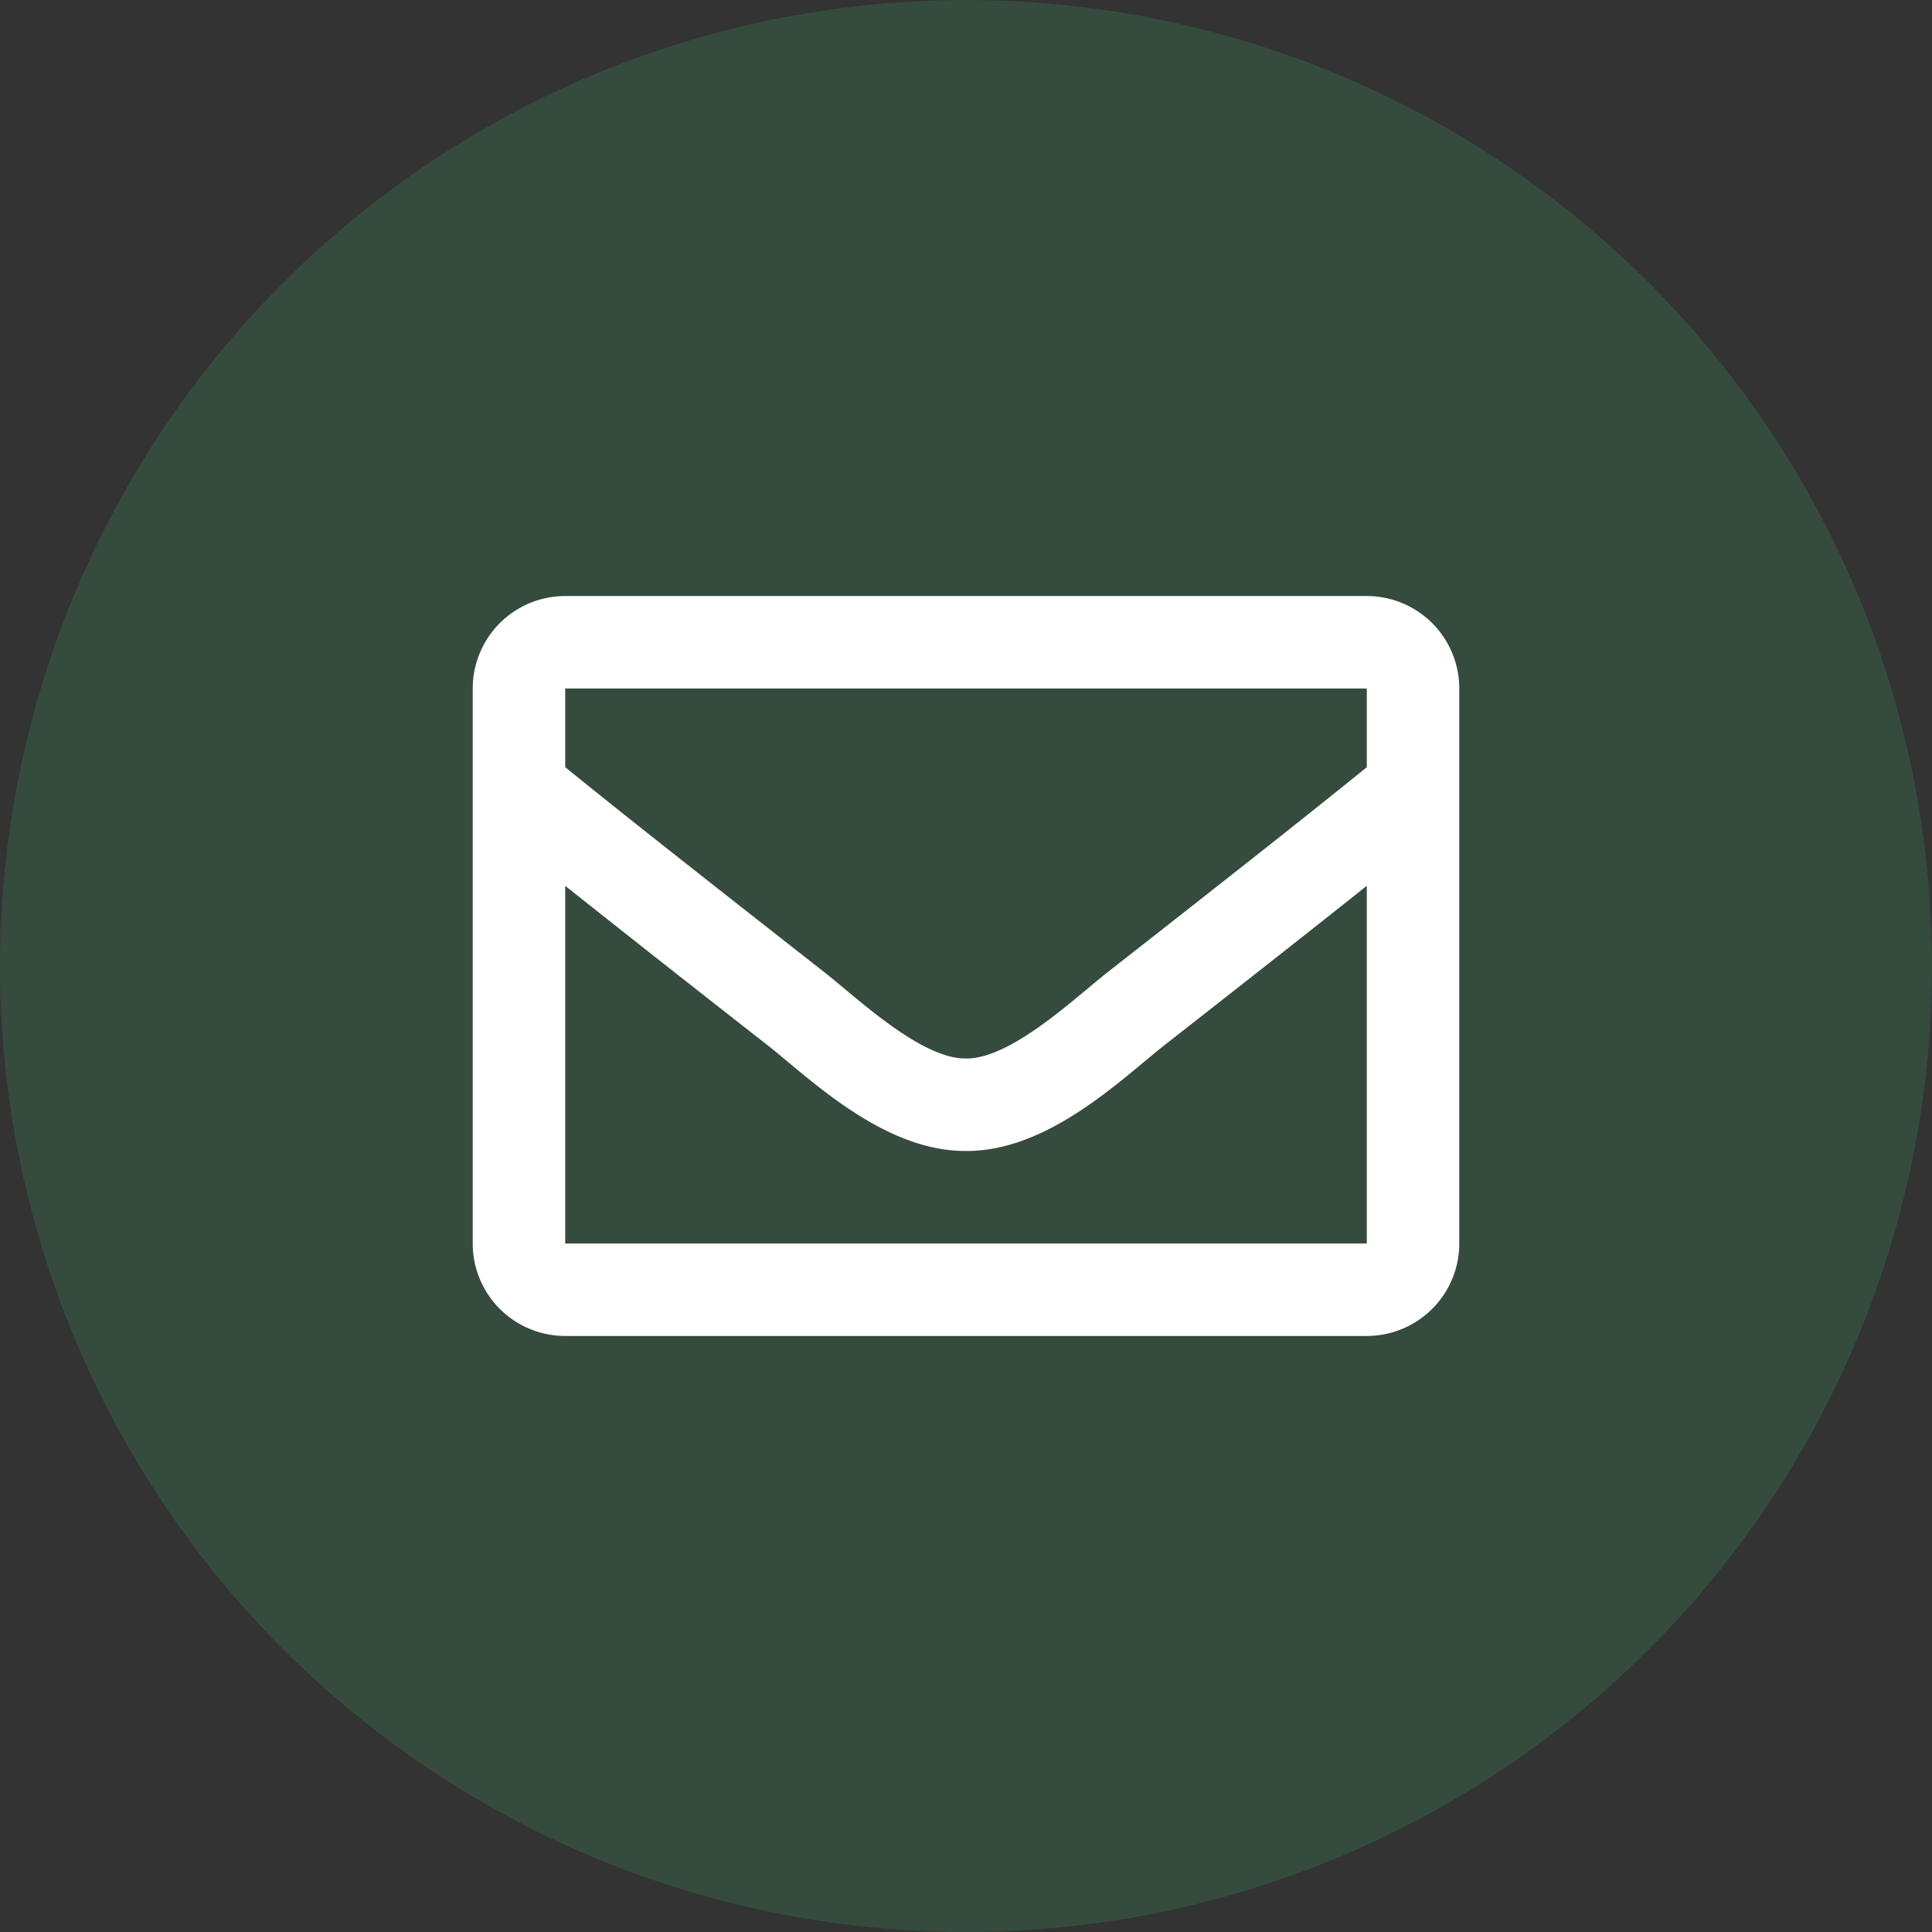
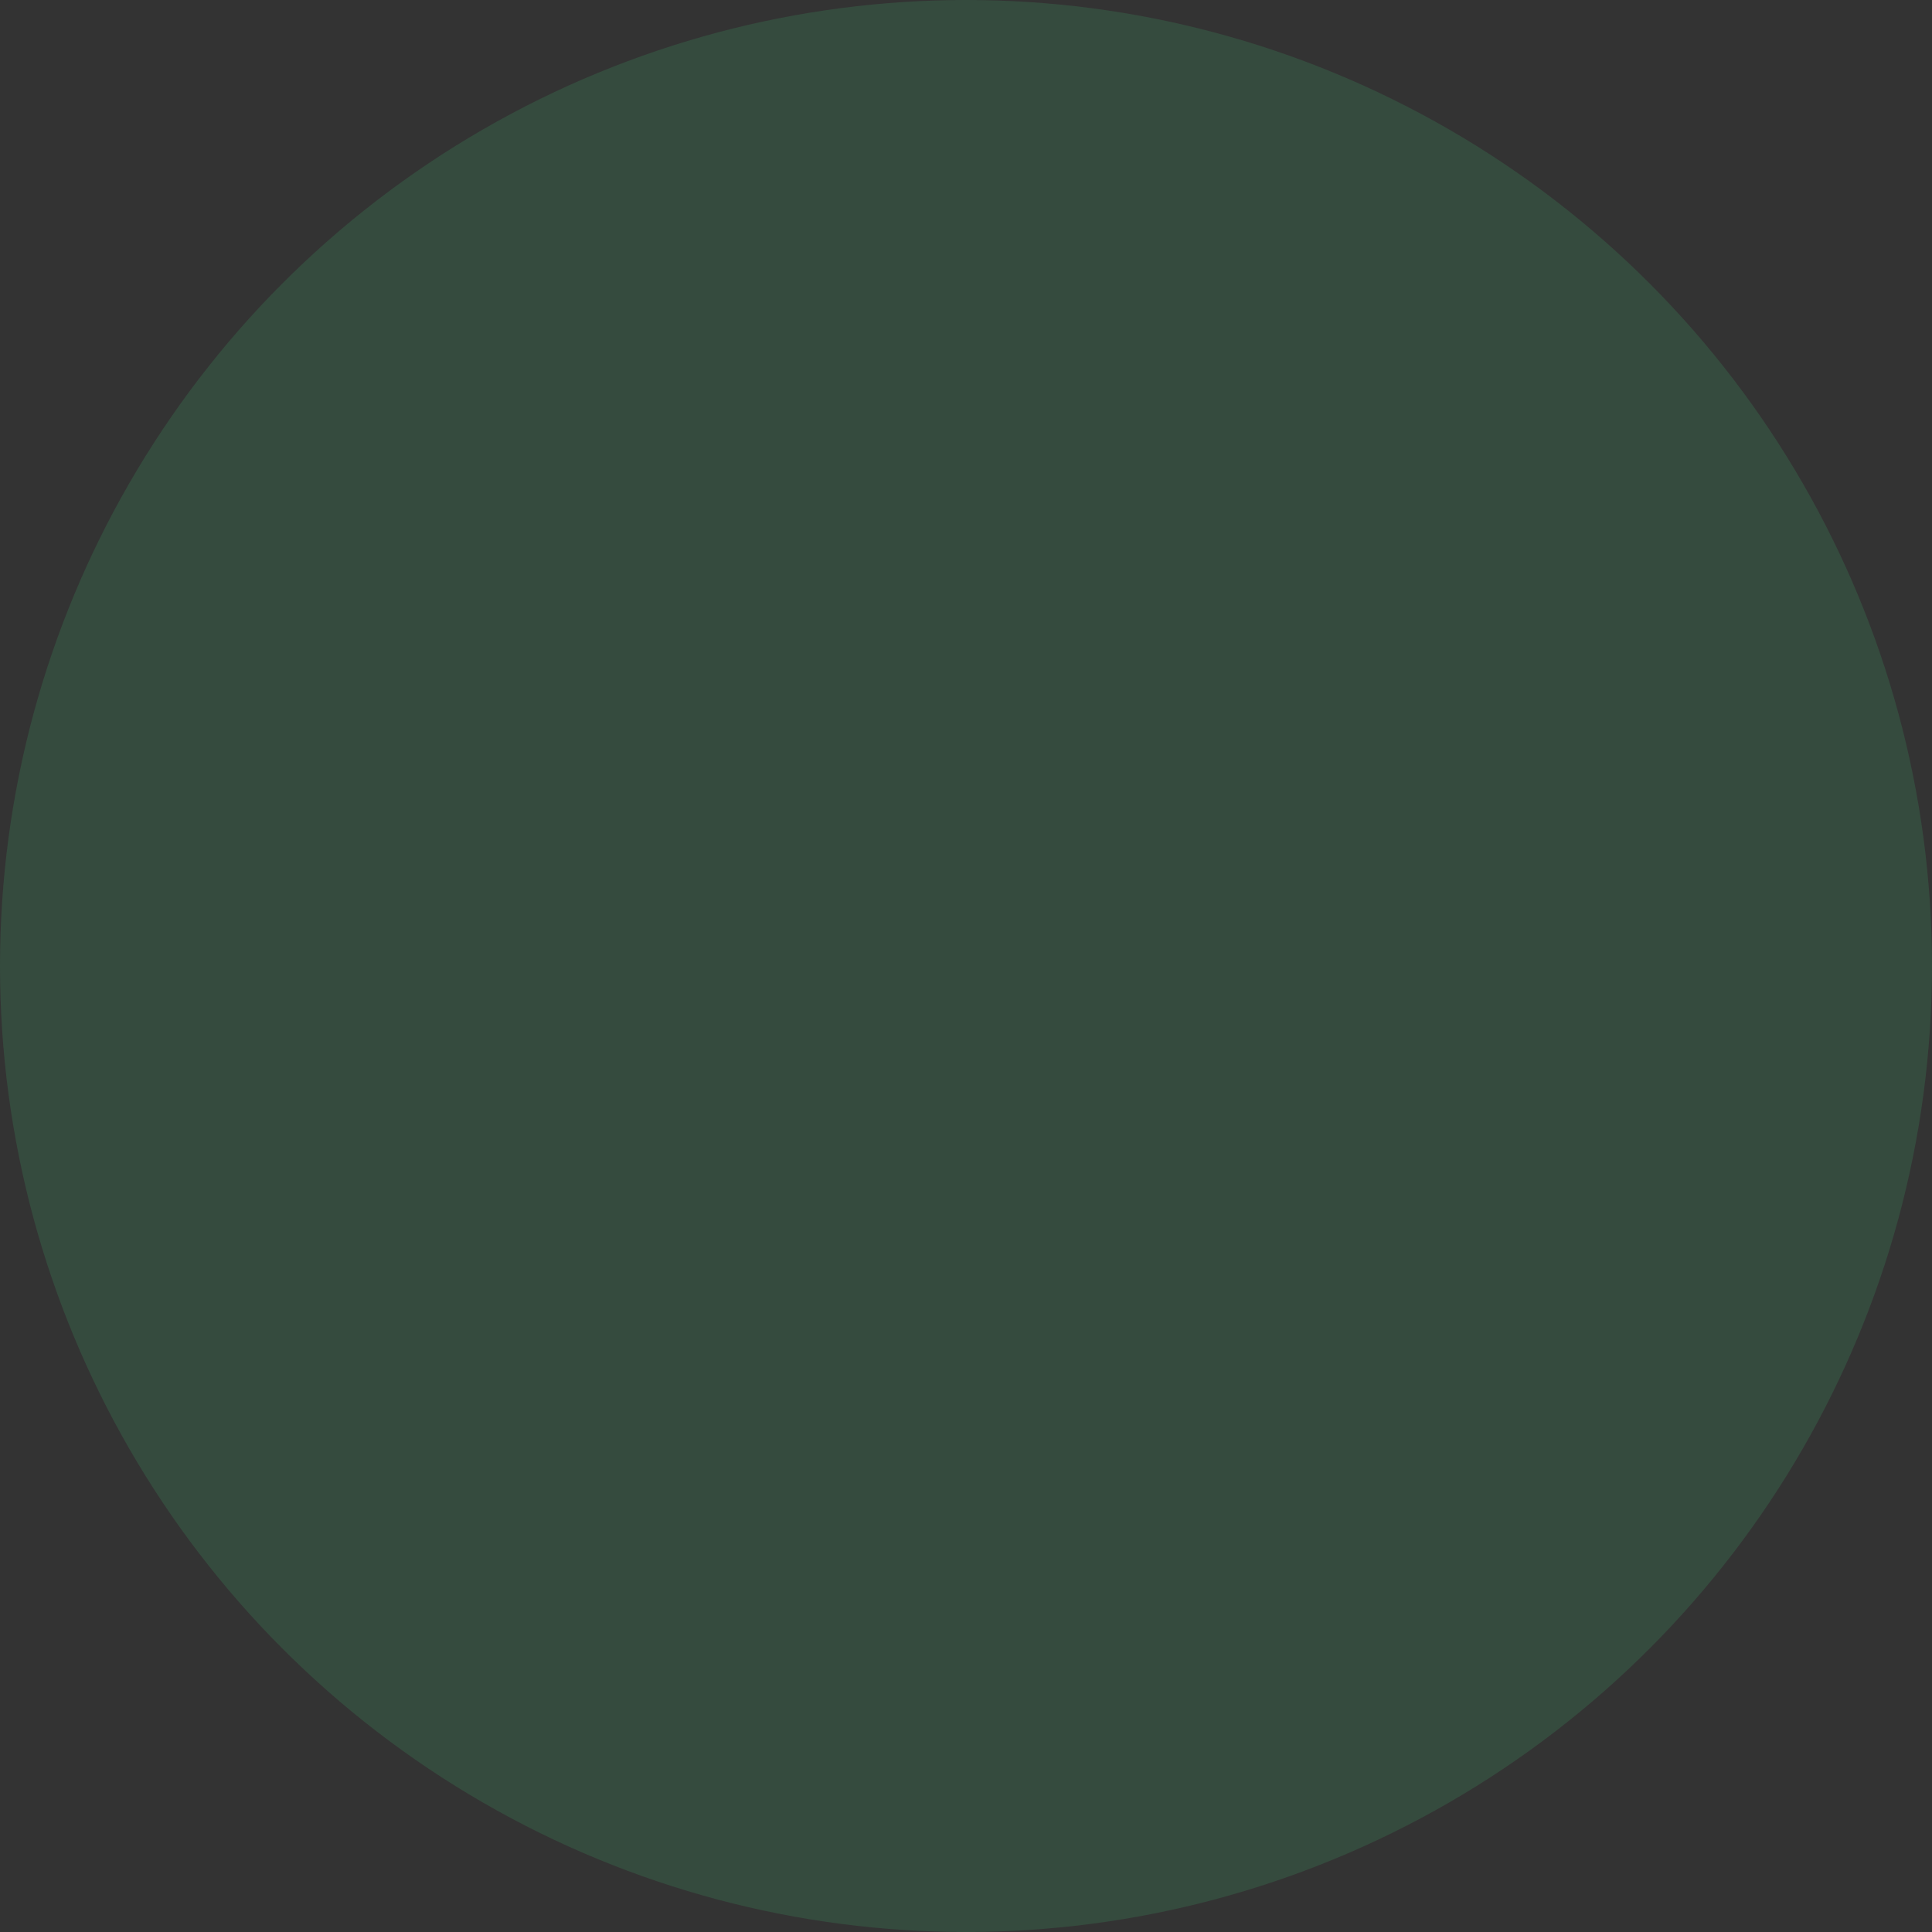
<svg xmlns="http://www.w3.org/2000/svg" width="94" height="94">
  <rect width="100%" height="100%" fill="#333333" stroke="none" />
  <g fill="none" fill-rule="evenodd">
    <circle fill="#3EAD6A" opacity=".199" cx="47" cy="47" r="47" />
-     <path d="M66.5 29h-39a4.5 4.5 0 0 0-4.5 4.5v27a4.5 4.5 0 0 0 4.5 4.5h39a4.5 4.5 0 0 0 4.5-4.5v-27a4.5 4.5 0 0 0-4.5-4.5zm0 4.5v3.826c-2.102 1.711-5.453 4.373-12.618 9.983-1.578 1.242-4.706 4.225-6.882 4.19-2.176.036-5.304-2.949-6.883-4.19-7.163-5.61-10.515-8.271-12.617-9.983V33.5h39zm-39 27V43.1a1599.44 1599.44 0 0 0 9.838 7.748C39.387 52.46 42.975 56.022 47 56c4.005.022 7.548-3.487 9.661-5.151 4.643-3.636 7.69-6.038 9.839-7.75V60.5h-39z" fill="#FFF" fill-rule="nonzero" />
  </g>
</svg>